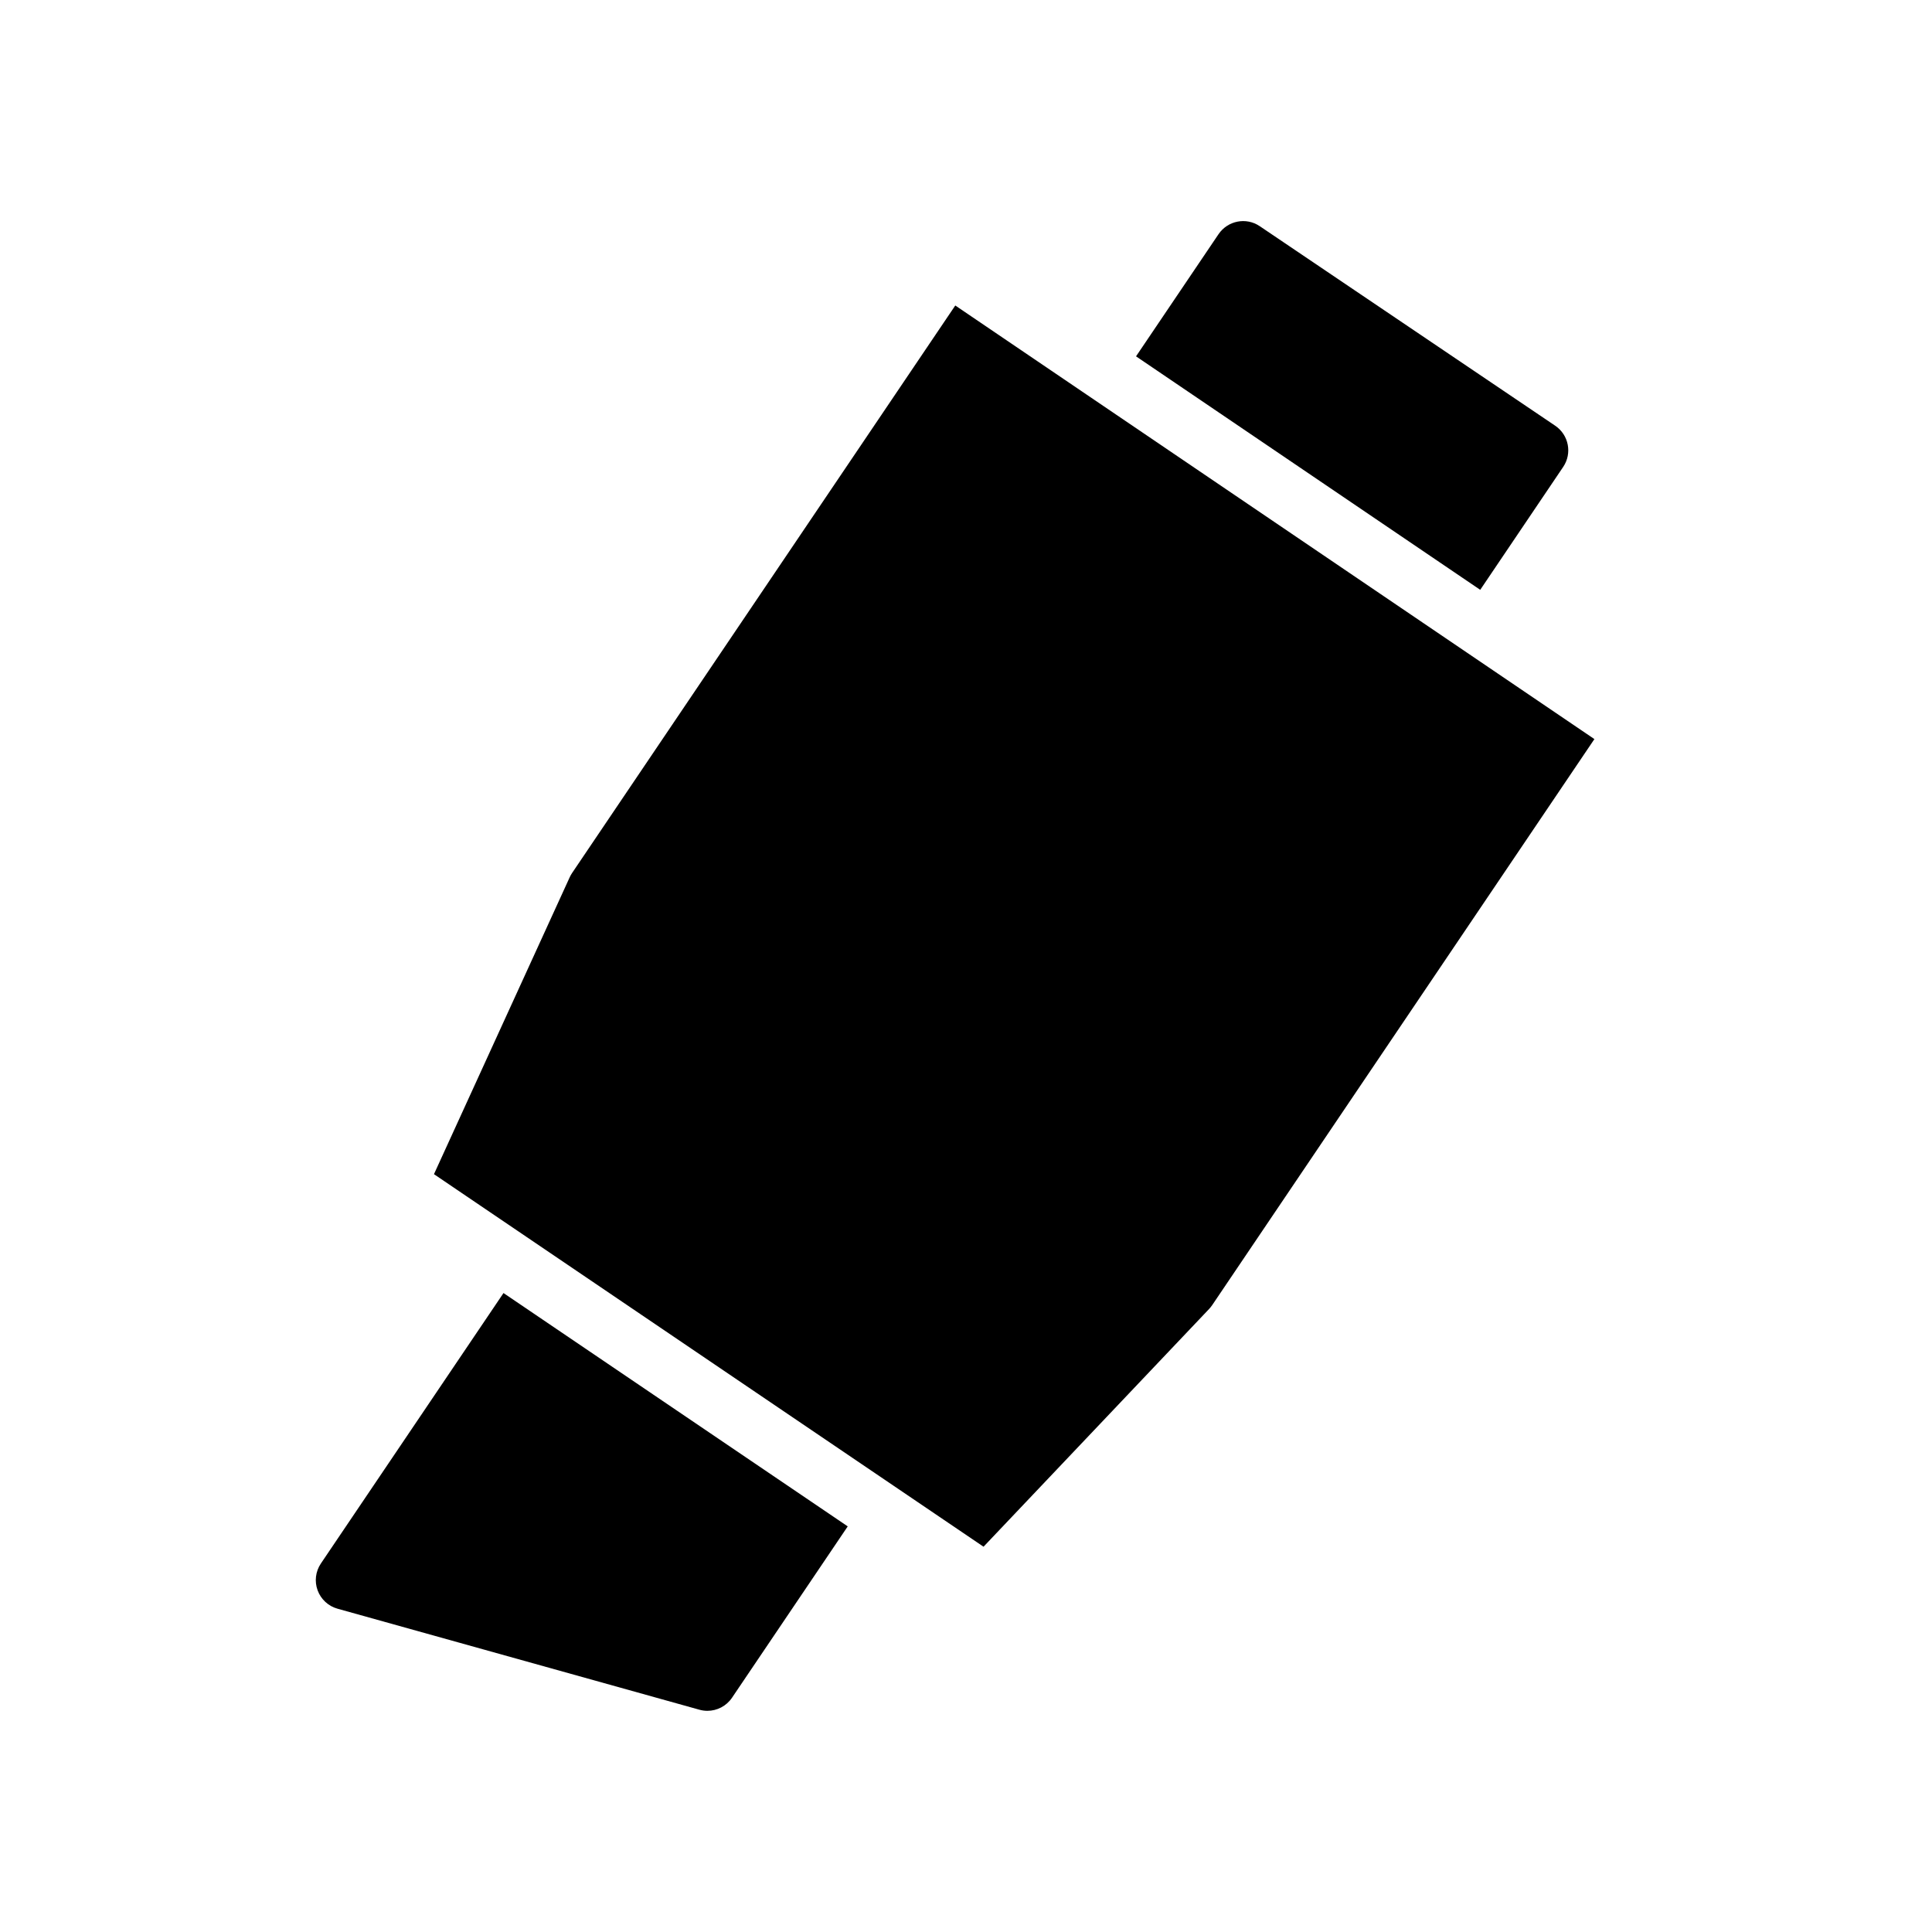
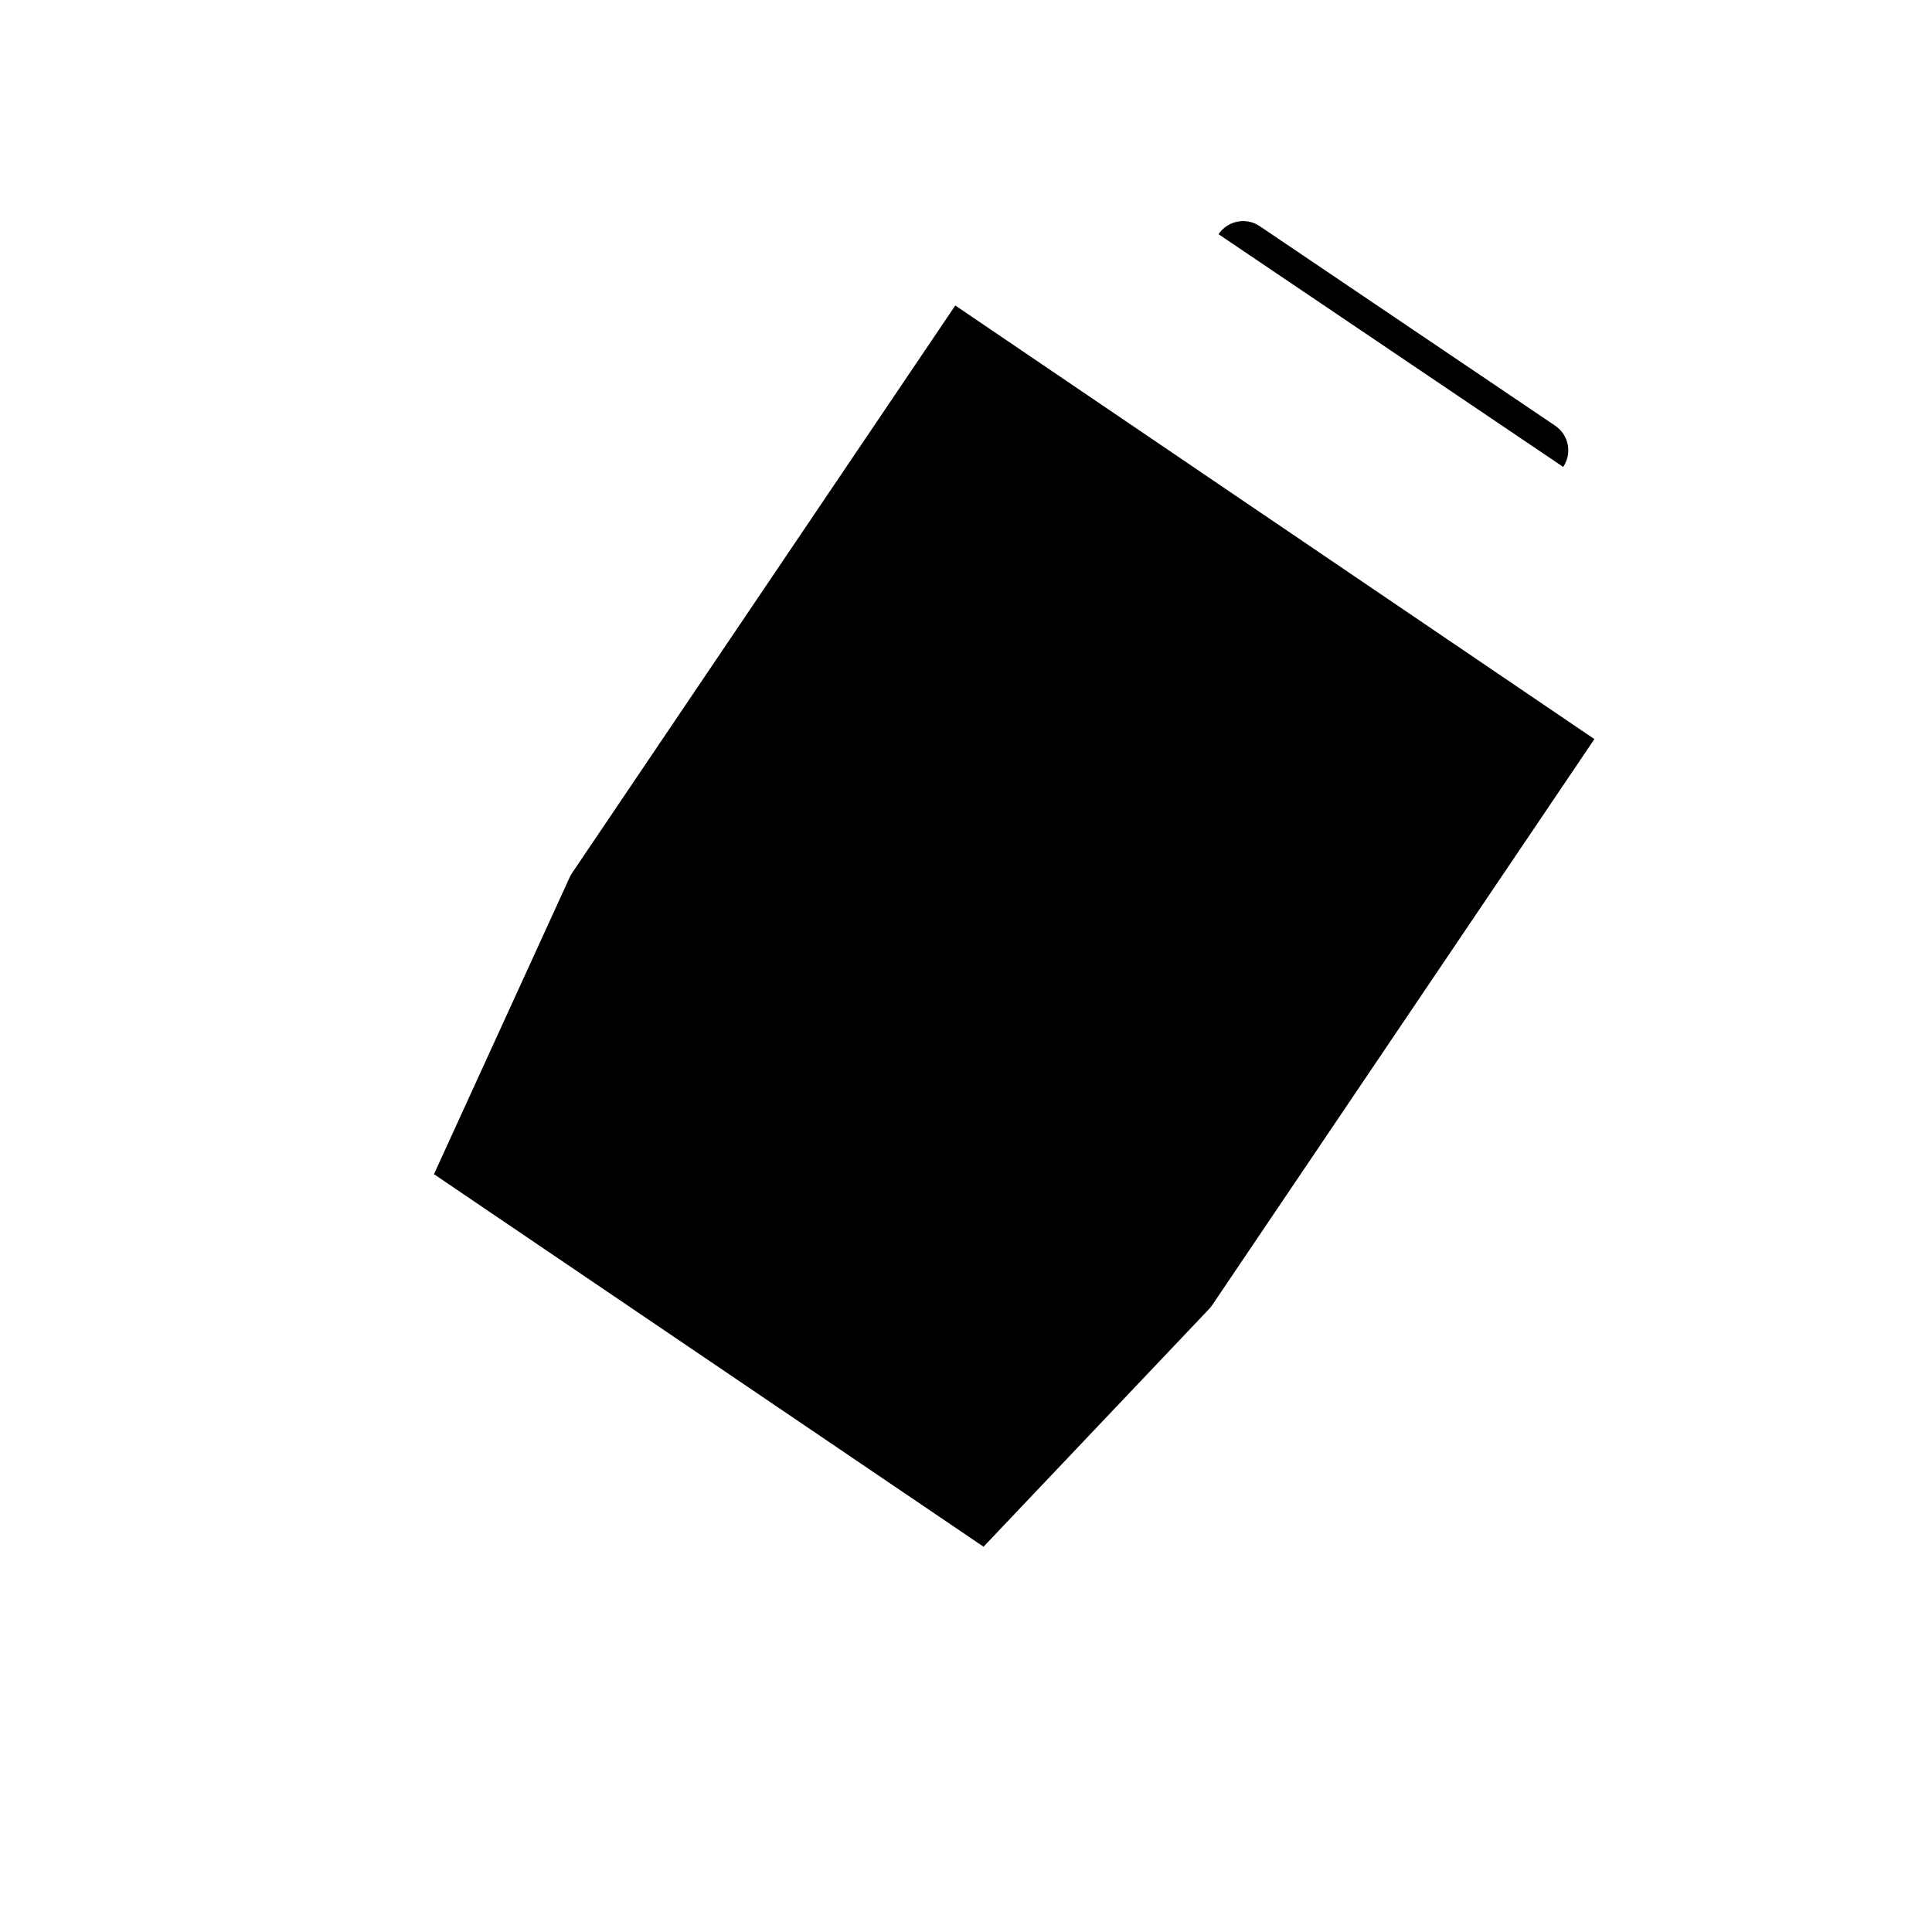
<svg xmlns="http://www.w3.org/2000/svg" fill="#000000" width="800px" height="800px" version="1.1" viewBox="144 144 512 512">
  <g>
    <path d="m397.16 224.96-101.54 150.38c-0.242 0.355-0.457 0.738-0.637 1.133l-35.977 78.695 145.64 98.727 59.766-62.992c0.301-0.316 0.566-0.652 0.82-1.016l101.3-150.02z" />
-     <path d="m558.26 267.74c2.434-3.606 1.48-8.492-2.125-10.926l-78.281-52.867c-3.613-2.449-8.492-1.48-10.934 2.117l-21.859 32.371 91.215 61.875z" />
-     <path d="m229.04 558.34c-1.418 2.102-1.738 4.746-0.867 7.117 0.875 2.371 2.832 4.188 5.266 4.863l95.906 26.773c0.699 0.195 1.418 0.293 2.117 0.293 2.574 0 5.039-1.258 6.527-3.465l30.668-45.414-91.223-61.836z" />
+     <path d="m558.26 267.74c2.434-3.606 1.48-8.492-2.125-10.926l-78.281-52.867c-3.613-2.449-8.492-1.48-10.934 2.117z" />
  </g>
</svg>